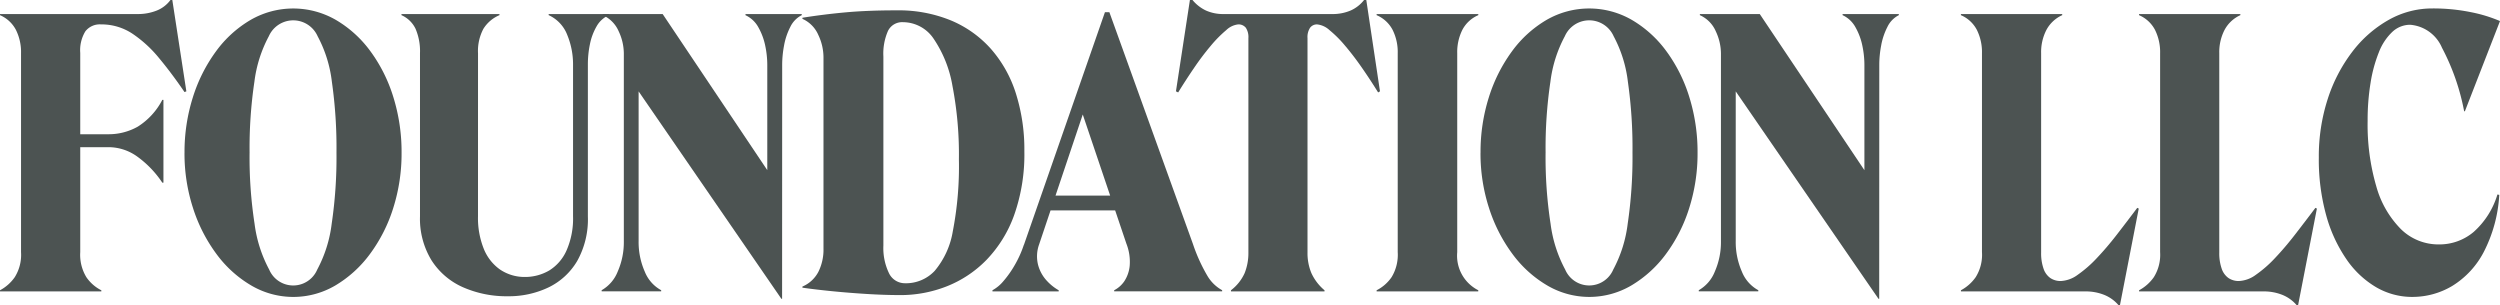
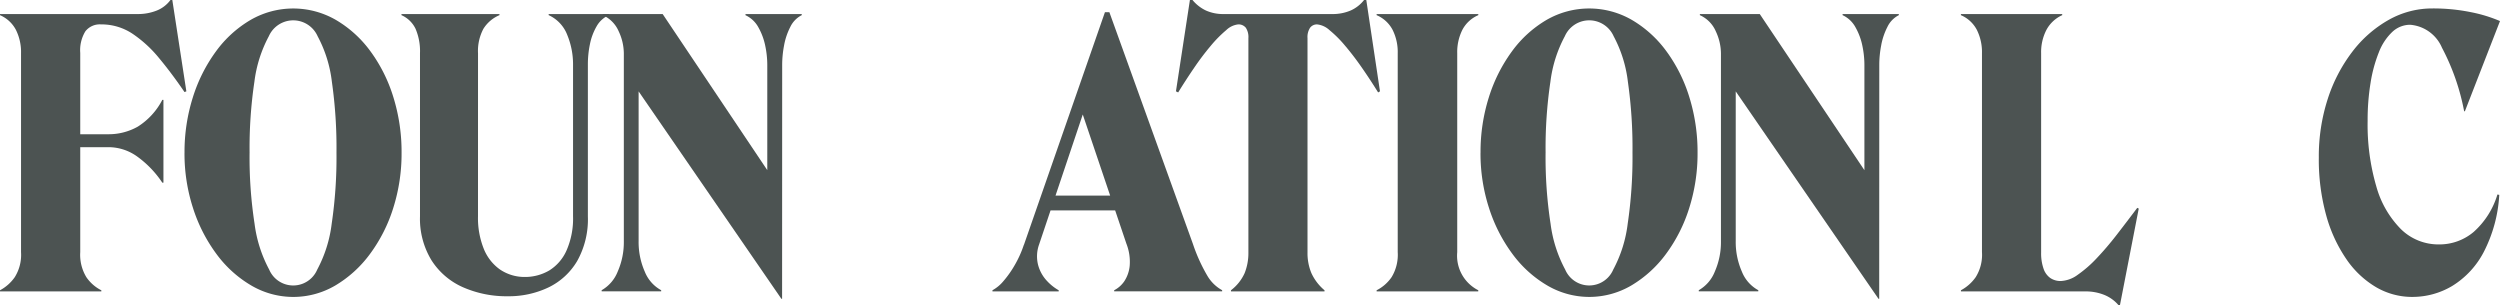
<svg xmlns="http://www.w3.org/2000/svg" width="200.018" height="24.437" viewBox="0 0 200.018 24.437">
  <defs>
    <clipPath id="clip-path">
      <rect id="長方形_1" data-name="長方形 1" width="200.018" height="24.437" fill="#4C5352" />
    </clipPath>
  </defs>
  <g id="グループ_2" data-name="グループ 2" transform="translate(0 0)">
    <g id="グループ_1" data-name="グループ 1" transform="translate(0 0)" clip-path="url(#clip-path)">
      <path id="パス_1" data-name="パス 1" d="M0,23.224a3.4,3.4,0,0,0,1.183-1.051,3.369,3.369,0,0,0,.5-2V4.26a3.974,3.974,0,0,0-.414-1.879A2.591,2.591,0,0,0,0,1.213V1.124H10.976A4.061,4.061,0,0,0,12.544.843,2.528,2.528,0,0,0,13.638,0h.148L14.91,7.307l-.148.059Q13.757,5.888,12.736,4.66a9.868,9.868,0,0,0-2.145-1.968,4.478,4.478,0,0,0-2.515-.74A1.461,1.461,0,0,0,6.834,2.5,2.887,2.887,0,0,0,6.42,4.231v6.509H8.668a4.728,4.728,0,0,0,2.352-.606,5.542,5.542,0,0,0,1.967-2.145h.089v6.627h-.089a8.1,8.1,0,0,0-2-2.085A3.931,3.931,0,0,0,8.7,11.775H6.42v8.4a3.449,3.449,0,0,0,.489,2,3.2,3.2,0,0,0,1.2,1.051v.089H0Z" transform="translate(0 0)" fill="#4C5352" />
      <path id="パス_2" data-name="パス 2" d="M17.465,12.343A14.486,14.486,0,0,1,18.13,7.92,12.525,12.525,0,0,1,19.98,4.237a9.148,9.148,0,0,1,2.766-2.515,6.824,6.824,0,0,1,6.834,0,9.16,9.16,0,0,1,2.767,2.515A12.275,12.275,0,0,1,34.18,7.92a14.772,14.772,0,0,1,.651,4.422,14.456,14.456,0,0,1-.665,4.422A12.371,12.371,0,0,1,32.3,20.449a9.392,9.392,0,0,1-2.767,2.515,6.633,6.633,0,0,1-6.731,0,9.293,9.293,0,0,1-2.78-2.515,12.583,12.583,0,0,1-1.879-3.684,14.158,14.158,0,0,1-.68-4.422m5.207,0a34.885,34.885,0,0,0,.4,5.695,10.579,10.579,0,0,0,1.168,3.654,2.089,2.089,0,0,0,3.846,0,10.426,10.426,0,0,0,1.154-3.654,36.339,36.339,0,0,0,.385-5.695,37.522,37.522,0,0,0-.369-5.68,10.23,10.23,0,0,0-1.139-3.639,2.135,2.135,0,0,0-3.905,0,10.379,10.379,0,0,0-1.154,3.639,35.96,35.96,0,0,0-.385,5.68" transform="translate(-2.702 -0.125)" fill="#4C5352" />
      <path id="パス_3" data-name="パス 3" d="M44.123,17.513a6.617,6.617,0,0,0,.458,2.589,3.734,3.734,0,0,0,1.287,1.656,3.488,3.488,0,0,0,1.953.607,3.836,3.836,0,0,0,2-.518,3.583,3.583,0,0,0,1.39-1.612,6.353,6.353,0,0,0,.517-2.722V5.353a6.144,6.144,0,0,0-.458-2.337,2.874,2.874,0,0,0-1.494-1.6V1.33H54.6v.089a2.081,2.081,0,0,0-.991.9,4.69,4.69,0,0,0-.533,1.435,8.005,8.005,0,0,0-.162,1.6V17.513a6.82,6.82,0,0,1-.858,3.58,5.362,5.362,0,0,1-2.308,2.115,7.355,7.355,0,0,1-3.225.7,8.65,8.65,0,0,1-3.609-.724,5.717,5.717,0,0,1-2.515-2.16,6.378,6.378,0,0,1-.917-3.505V4.466A4.533,4.533,0,0,0,39.123,2.5,2.264,2.264,0,0,0,38,1.419V1.33h7.84v.089a2.776,2.776,0,0,0-1.286,1.095,3.767,3.767,0,0,0-.429,1.953Z" transform="translate(-5.88 -0.206)" fill="#4C5352" />
      <path id="パス_4" data-name="パス 4" d="M71.385,24.11h-.059L59.048,6.271l.858-2.4v15.62a5.86,5.86,0,0,0,.489,2.44,2.923,2.923,0,0,0,1.316,1.494v.089H56.948v-.089a2.967,2.967,0,0,0,1.286-1.494,5.847,5.847,0,0,0,.489-2.44V4.466a4.214,4.214,0,0,0-.414-1.761,2.494,2.494,0,0,0-1.272-1.286V1.33h4.793l9.2,13.727L70.2,20.974V5.353a7.461,7.461,0,0,0-.162-1.479A5.05,5.05,0,0,0,69.492,2.4a2.243,2.243,0,0,0-1.035-.976V1.33h4.5v.089a2.036,2.036,0,0,0-.917.947,5.247,5.247,0,0,0-.5,1.494,8.386,8.386,0,0,0-.148,1.494Z" transform="translate(-8.812 -0.206)" fill="#4C5352" />
-       <path id="パス_5" data-name="パス 5" d="M83.763,23.76q-1.243,0-2.677-.089t-2.767-.222q-1.331-.133-2.367-.281v-.089a2.583,2.583,0,0,0,1.272-1.168,3.971,3.971,0,0,0,.414-1.879V4.708a4.194,4.194,0,0,0-.414-1.76A2.492,2.492,0,0,0,75.953,1.66V1.572q1.657-.266,3.432-.429T83.5.98a11.025,11.025,0,0,1,4.319.8,8.841,8.841,0,0,1,3.21,2.278,9.914,9.914,0,0,1,2,3.564,14.868,14.868,0,0,1,.68,4.63,14.551,14.551,0,0,1-.813,5.1,10.023,10.023,0,0,1-2.219,3.595,9.114,9.114,0,0,1-3.181,2.115,10.119,10.119,0,0,1-3.728.7m.414-.947a3.154,3.154,0,0,0,2.352-.991,6.588,6.588,0,0,0,1.45-3.166,27.254,27.254,0,0,0,.488-5.755,28.965,28.965,0,0,0-.517-5.887,9.582,9.582,0,0,0-1.509-3.772A2.964,2.964,0,0,0,84,1.927a1.257,1.257,0,0,0-1.2.695,4.5,4.5,0,0,0-.37,2.057V19.8a4.624,4.624,0,0,0,.444,2.2,1.407,1.407,0,0,0,1.3.813" transform="translate(-11.753 -0.152)" fill="#4C5352" />
      <path id="パス_6" data-name="パス 6" d="M96.461,19.763,102.94,1.155h.355L109.981,19.7a13.383,13.383,0,0,0,1.154,2.544,3.109,3.109,0,0,0,1.183,1.154v.089h-8.639V23.4a2.2,2.2,0,0,0,.814-.724,2.708,2.708,0,0,0,.429-1.243,3.97,3.97,0,0,0-.266-1.76L100.81,8.285h.71L97.674,19.734a2.8,2.8,0,0,0-.074,1.672,2.98,2.98,0,0,0,.71,1.257,3.9,3.9,0,0,0,.931.74v.089h-5.3V23.4a3.049,3.049,0,0,0,.873-.724,8.2,8.2,0,0,0,.9-1.272,8.586,8.586,0,0,0,.74-1.642m1.479-3.935h7.574v1.183H97.94Z" transform="translate(-14.537 -0.179)" fill="#4C5352" />
      <path id="パス_7" data-name="パス 7" d="M115.145,1.124h8.639a3.654,3.654,0,0,0,1.494-.281A2.8,2.8,0,0,0,126.357,0h.178l1.095,7.307-.148.089q-.621-1.005-1.3-1.982t-1.347-1.76a9.227,9.227,0,0,0-1.243-1.243,1.721,1.721,0,0,0-.991-.458.674.674,0,0,0-.562.266,1.343,1.343,0,0,0-.207.828V20.206a4.135,4.135,0,0,0,.31,1.642,3.923,3.923,0,0,0,1.051,1.375v.089h-7.485v-.089a3.559,3.559,0,0,0,1.095-1.375,4.322,4.322,0,0,0,.3-1.642V3.047a1.349,1.349,0,0,0-.207-.828.74.74,0,0,0-.621-.266,1.646,1.646,0,0,0-.947.458,9.852,9.852,0,0,0-1.228,1.243,21.109,21.109,0,0,0-1.331,1.76q-.666.976-1.286,1.982l-.177-.089L112.423,0h.207a3.123,3.123,0,0,0,1.079.843,3.368,3.368,0,0,0,1.435.281" transform="translate(-17.222 0)" fill="#4C5352" />
      <path id="パス_8" data-name="パス 8" d="M138.432,23.518H130.3v-.089a3.2,3.2,0,0,0,1.2-1.051,3.443,3.443,0,0,0,.489-2V4.466a3.973,3.973,0,0,0-.414-1.879A2.591,2.591,0,0,0,130.3,1.419V1.33h8.136v.089a2.591,2.591,0,0,0-1.272,1.168,3.973,3.973,0,0,0-.414,1.879V20.382a3.093,3.093,0,0,0,1.686,3.047Z" transform="translate(-20.161 -0.206)" fill="#4C5352" />
      <path id="パス_9" data-name="パス 9" d="M140.138,12.343A14.485,14.485,0,0,1,140.8,7.92a12.524,12.524,0,0,1,1.849-3.684,9.147,9.147,0,0,1,2.766-2.515,6.824,6.824,0,0,1,6.834,0,9.16,9.16,0,0,1,2.767,2.515,12.275,12.275,0,0,1,1.834,3.684,14.772,14.772,0,0,1,.651,4.422,14.457,14.457,0,0,1-.665,4.422,12.372,12.372,0,0,1-1.864,3.684,9.392,9.392,0,0,1-2.767,2.515,6.633,6.633,0,0,1-6.731,0,9.293,9.293,0,0,1-2.78-2.515,12.582,12.582,0,0,1-1.879-3.684,14.158,14.158,0,0,1-.68-4.422m5.207,0a34.885,34.885,0,0,0,.4,5.695,10.579,10.579,0,0,0,1.168,3.654,2.089,2.089,0,0,0,3.846,0,10.425,10.425,0,0,0,1.154-3.654,36.337,36.337,0,0,0,.385-5.695,37.52,37.52,0,0,0-.369-5.68,10.23,10.23,0,0,0-1.139-3.639,2.135,2.135,0,0,0-3.905,0,10.38,10.38,0,0,0-1.154,3.639,35.96,35.96,0,0,0-.385,5.68" transform="translate(-21.684 -0.125)" fill="#4C5352" />
      <path id="パス_10" data-name="パス 10" d="M175.231,24.11h-.059L162.894,6.271l.858-2.4v15.62a5.873,5.873,0,0,0,.489,2.44,2.921,2.921,0,0,0,1.317,1.494v.089h-4.764v-.089a2.967,2.967,0,0,0,1.286-1.494,5.846,5.846,0,0,0,.489-2.44V4.466a4.216,4.216,0,0,0-.415-1.761,2.494,2.494,0,0,0-1.272-1.286V1.33h4.793l9.2,13.727-.828,5.917V5.353a7.525,7.525,0,0,0-.162-1.479,5.027,5.027,0,0,0-.549-1.479,2.242,2.242,0,0,0-1.035-.976V1.33h4.5v.089a2.031,2.031,0,0,0-.916.947,5.274,5.274,0,0,0-.5,1.494,8.385,8.385,0,0,0-.148,1.494Z" transform="translate(-24.881 -0.206)" fill="#4C5352" />
      <path id="パス_11" data-name="パス 11" d="M195.549,23.518h-9.94v-.089a3.409,3.409,0,0,0,1.183-1.051,3.369,3.369,0,0,0,.5-2V4.466a3.984,3.984,0,0,0-.414-1.879,2.591,2.591,0,0,0-1.272-1.168V1.33h8.106v.089a2.689,2.689,0,0,0-1.258,1.168,3.867,3.867,0,0,0-.429,1.879V20.412a3.744,3.744,0,0,0,.192,1.287,1.493,1.493,0,0,0,.548.754,1.455,1.455,0,0,0,.828.237,2.474,2.474,0,0,0,1.361-.5,9.63,9.63,0,0,0,1.538-1.346q.8-.844,1.612-1.894t1.613-2.115l.118.059-1.509,7.751h-.089a2.966,2.966,0,0,0-1.154-.843,3.98,3.98,0,0,0-1.538-.281" transform="translate(-28.72 -0.206)" fill="#4C5352" />
-       <path id="パス_12" data-name="パス 12" d="M212.412,23.518h-9.94v-.089a3.409,3.409,0,0,0,1.183-1.051,3.369,3.369,0,0,0,.5-2V4.466a3.984,3.984,0,0,0-.414-1.879,2.591,2.591,0,0,0-1.272-1.168V1.33h8.106v.089a2.689,2.689,0,0,0-1.258,1.168,3.867,3.867,0,0,0-.429,1.879V20.412a3.744,3.744,0,0,0,.192,1.287,1.493,1.493,0,0,0,.548.754,1.455,1.455,0,0,0,.828.237,2.474,2.474,0,0,0,1.361-.5,9.634,9.634,0,0,0,1.538-1.346q.8-.844,1.612-1.894t1.613-2.115l.118.059-1.509,7.751H215.1a2.967,2.967,0,0,0-1.154-.843,3.98,3.98,0,0,0-1.538-.281" transform="translate(-31.33 -0.206)" fill="#4C5352" />
      <path id="パス_13" data-name="パス 13" d="M226.969,23.881a5.72,5.72,0,0,1-2.885-.769,7.479,7.479,0,0,1-2.381-2.233,11.617,11.617,0,0,1-1.627-3.521,16.733,16.733,0,0,1-.592-4.63,14.886,14.886,0,0,1,.71-4.674,12.54,12.54,0,0,1,1.968-3.787,9.547,9.547,0,0,1,2.9-2.544A7.079,7.079,0,0,1,228.566.8a15.054,15.054,0,0,1,3.092.3,11.478,11.478,0,0,1,2.322.71l-2.81,7.219h-.059a17.965,17.965,0,0,0-1.775-5.088,3.025,3.025,0,0,0-2.544-1.834,2.082,2.082,0,0,0-1.434.576A4.408,4.408,0,0,0,224.292,4.3a11.254,11.254,0,0,0-.666,2.441,18.441,18.441,0,0,0-.237,3.062,17.6,17.6,0,0,0,.695,5.236,7.816,7.816,0,0,0,1.983,3.432A4.273,4.273,0,0,0,229.1,19.68a4.23,4.23,0,0,0,2.781-1.006,6.515,6.515,0,0,0,1.893-2.988l.148.03a11.343,11.343,0,0,1-1.257,4.6,6.953,6.953,0,0,1-2.515,2.692,6.209,6.209,0,0,1-3.181.872" transform="translate(-33.962 -0.125)" fill="#4C5352" />
    </g>
  </g>
</svg>